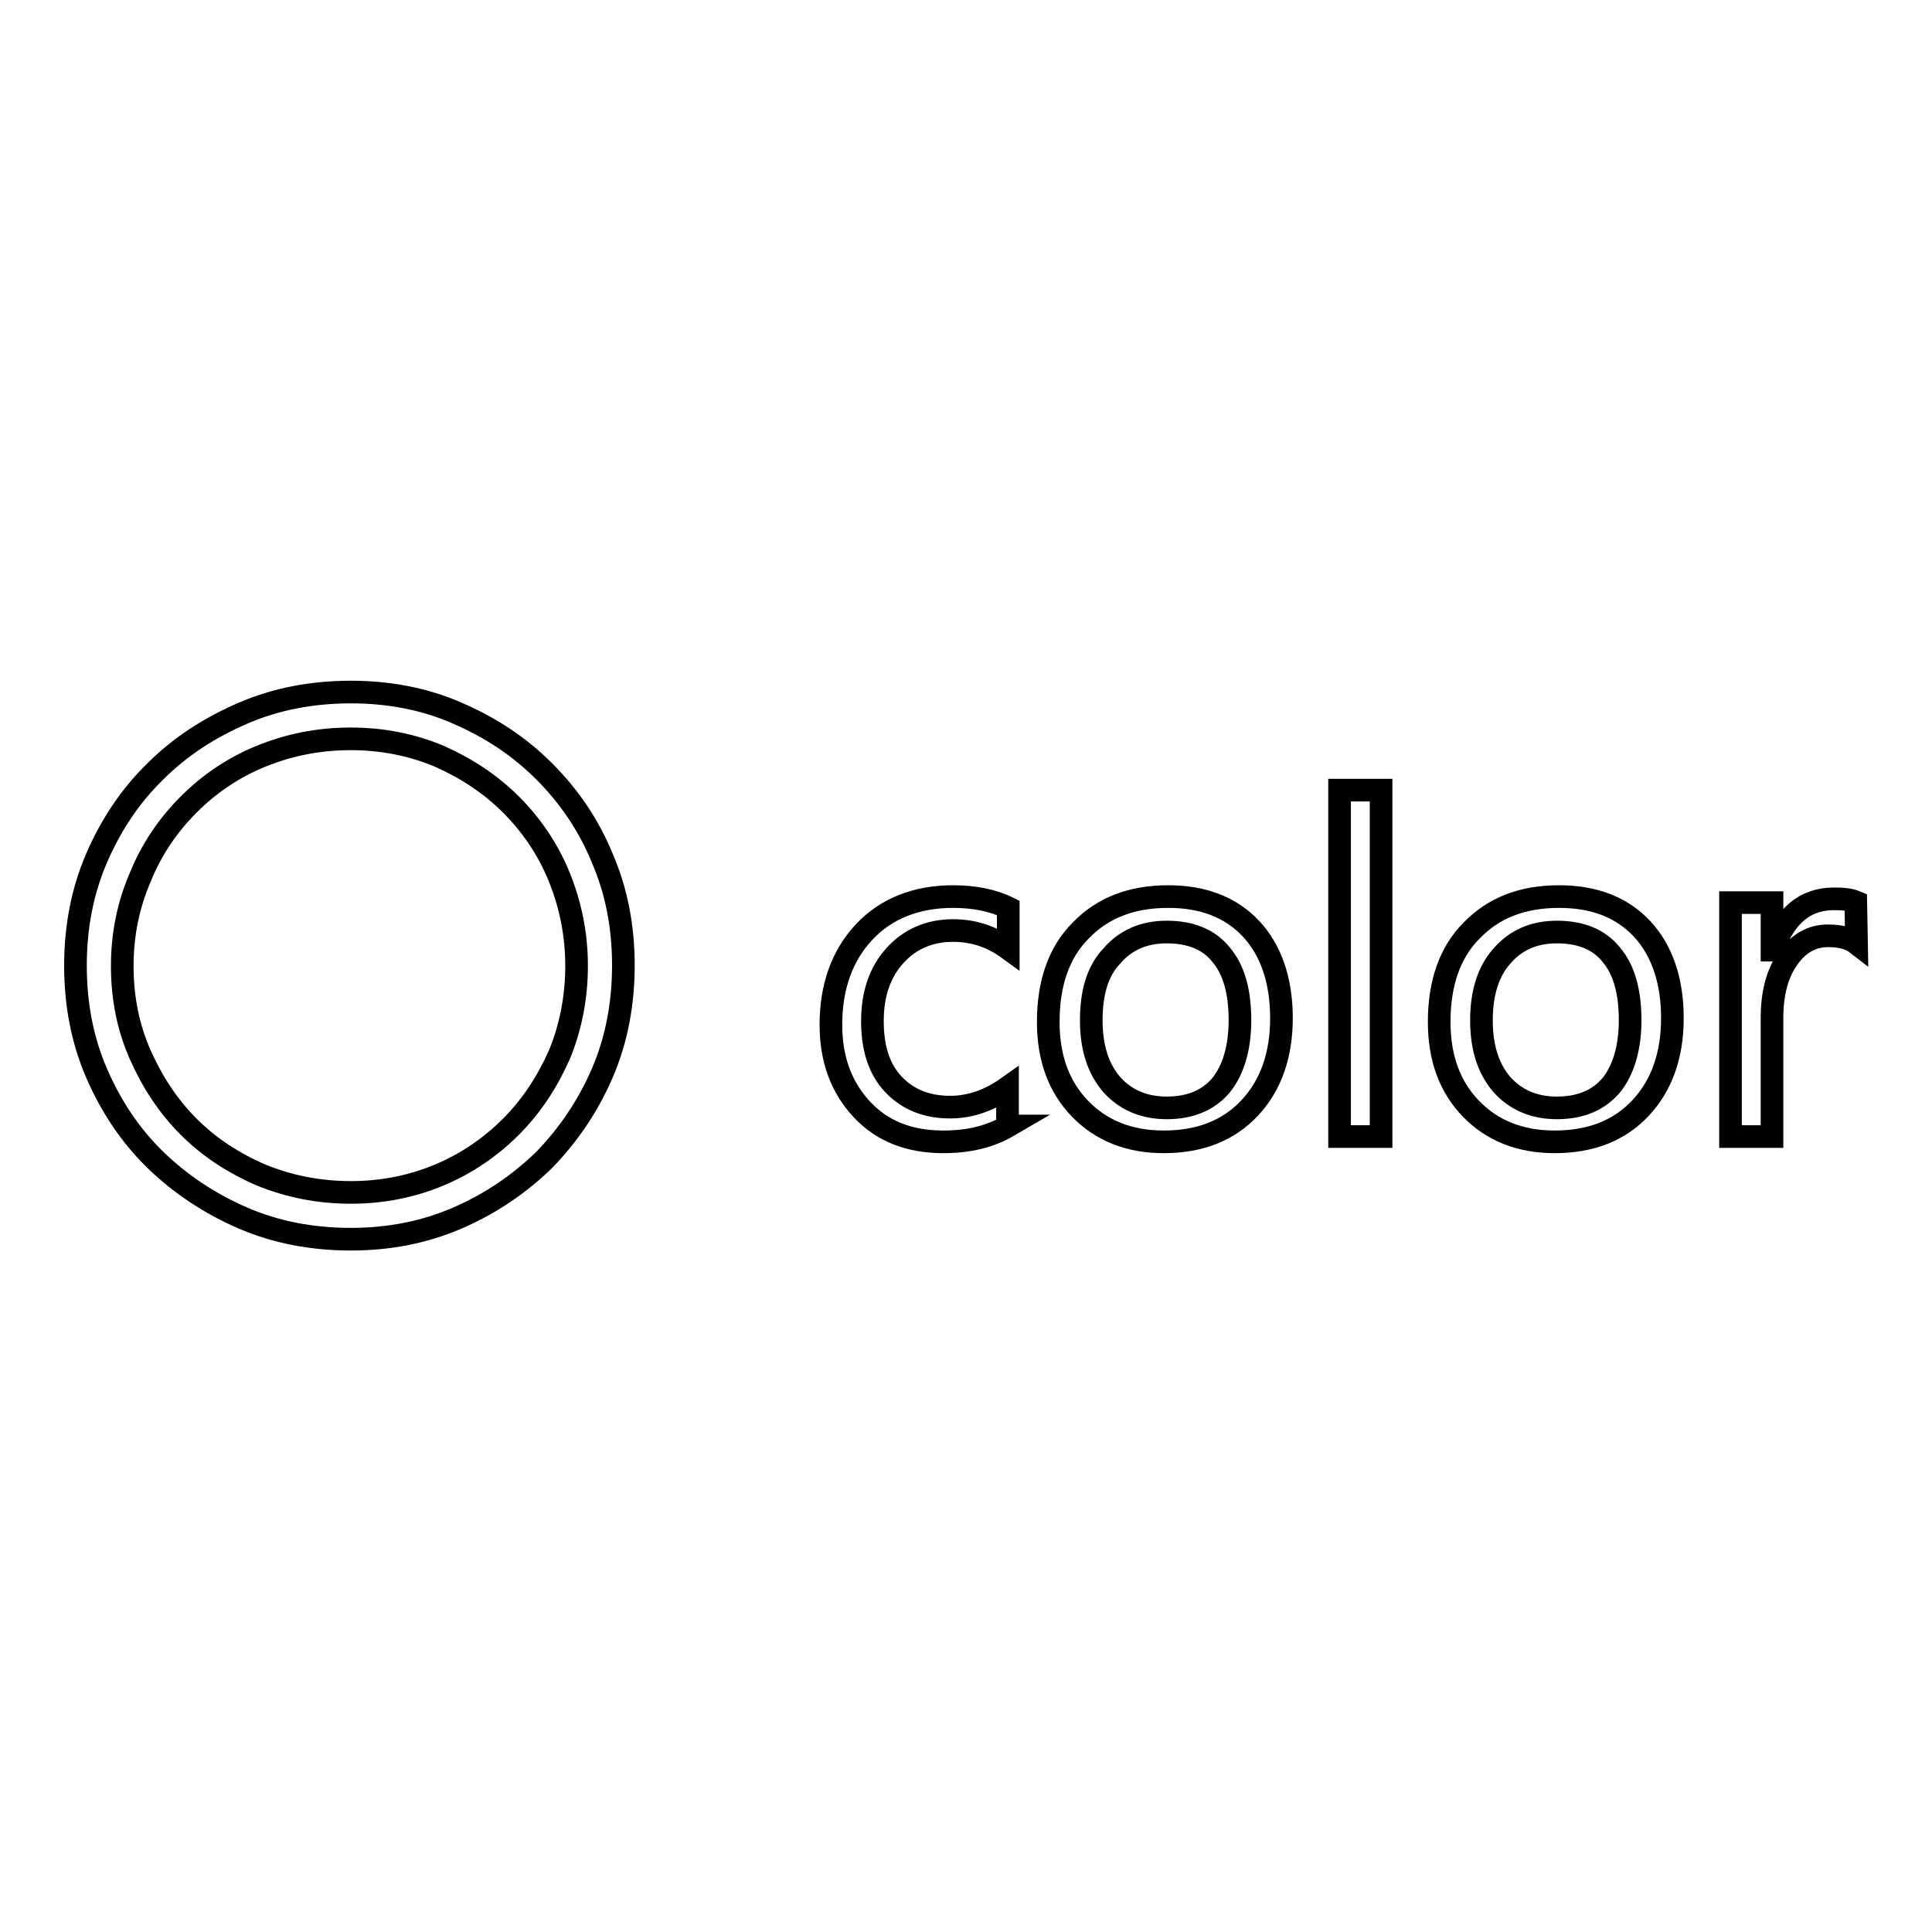
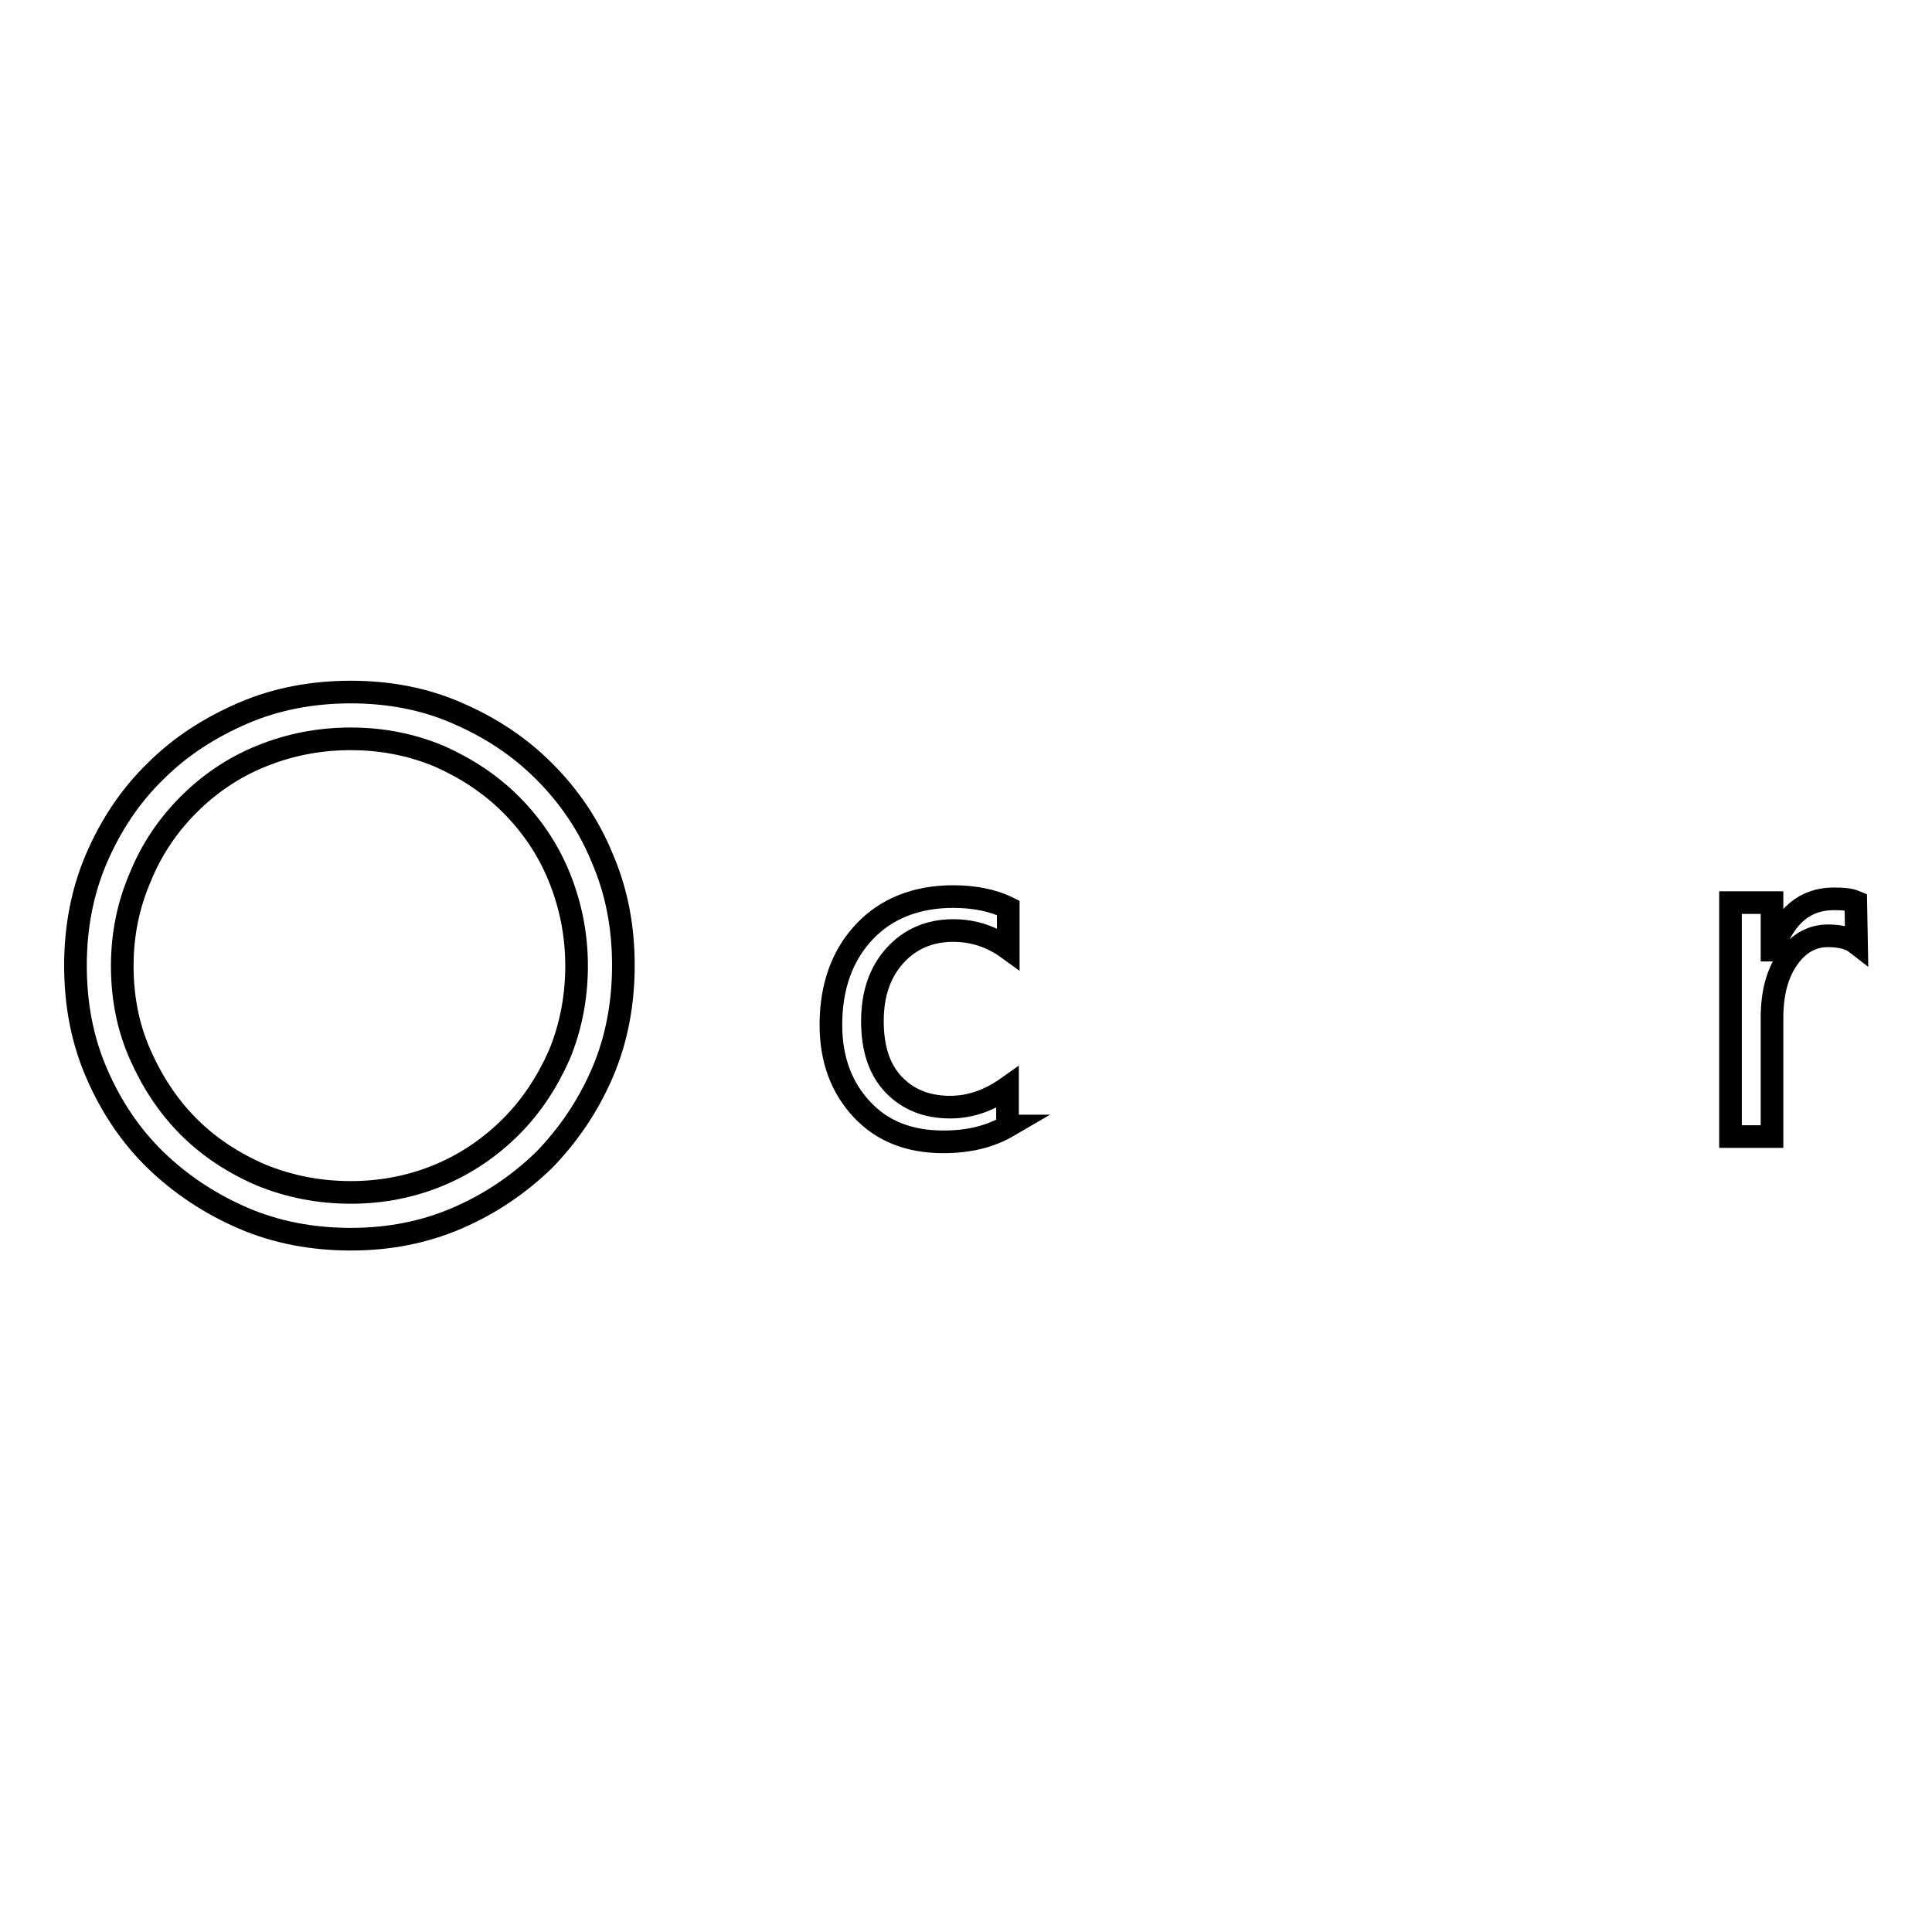
<svg xmlns="http://www.w3.org/2000/svg" version="1.1" x="0px" y="0px" viewBox="0 0 256 256" enable-background="new 0 0 256 256" xml:space="preserve">
  <g>
    <g>
      <path stroke-width="3" fill-opacity="0" stroke="#000000" d="M46.5,164.2c-5.1,0-9.9-0.9-14.3-2.8c-4.4-1.9-8.3-4.5-11.6-7.7c-3.3-3.2-5.9-7.1-7.8-11.5c-1.9-4.4-2.8-9.1-2.8-14.3c0-5,0.9-9.8,2.8-14.2c1.9-4.4,4.5-8.3,7.8-11.5c3.3-3.3,7.2-5.8,11.6-7.7c4.4-1.9,9.2-2.8,14.3-2.8c5,0,9.8,0.9,14.1,2.8c4.4,1.9,8.2,4.4,11.5,7.7c3.3,3.3,5.9,7.1,7.7,11.5c1.9,4.4,2.8,9.1,2.8,14.2c0,5.1-0.9,9.9-2.8,14.3c-1.9,4.4-4.5,8.2-7.7,11.5c-3.3,3.2-7.1,5.8-11.5,7.7C56.2,163.3,51.5,164.2,46.5,164.2z M46.5,158c4.2,0,8.1-0.8,11.7-2.3c3.6-1.5,6.8-3.7,9.5-6.4c2.7-2.7,4.8-5.9,6.4-9.5c1.5-3.6,2.3-7.6,2.3-11.8c0-4.2-0.8-8.1-2.3-11.8s-3.7-6.9-6.4-9.6c-2.7-2.7-5.9-4.8-9.5-6.4c-3.6-1.5-7.5-2.3-11.7-2.3c-4.3,0-8.2,0.8-11.9,2.3c-3.7,1.5-6.9,3.7-9.6,6.4c-2.7,2.7-4.9,5.9-6.4,9.6c-1.6,3.7-2.4,7.6-2.4,11.8c0,4.3,0.8,8.2,2.4,11.8c1.6,3.6,3.7,6.8,6.4,9.5c2.7,2.7,5.9,4.8,9.6,6.4C38.3,157.2,42.2,158,46.5,158z" />
      <path stroke-width="3" fill-opacity="0" stroke="#000000" d="M133.6,149.2c-2.4,1.4-5.2,2.1-8.6,2.1c-4.5,0-8.1-1.4-10.8-4.3c-2.7-2.9-4.1-6.6-4.1-11.2c0-5.1,1.5-9.2,4.4-12.3c2.9-3.1,6.9-4.7,11.8-4.7c2.8,0,5.3,0.5,7.3,1.5v5.4c-2.2-1.6-4.6-2.4-7.3-2.4c-3.1,0-5.7,1.1-7.7,3.3c-2,2.2-3,5.1-3,8.7c0,3.6,0.9,6.4,2.8,8.4s4.4,3,7.5,3c2.7,0,5.2-0.9,7.6-2.6V149.2L133.6,149.2z" />
-       <path stroke-width="3" fill-opacity="0" stroke="#000000" d="M138.9,135.4c0-5.1,1.4-9.2,4.3-12.1c2.9-3,6.7-4.5,11.6-4.5c4.6,0,8.3,1.4,11,4.3c2.6,2.8,4,6.8,4,11.8c0,4.9-1.4,8.9-4.2,11.9c-2.8,3-6.6,4.5-11.4,4.5c-4.6,0-8.3-1.5-11.1-4.4S138.9,140.2,138.9,135.4z M144.6,135.2c0,3.6,0.9,6.4,2.7,8.5c1.8,2,4.2,3.1,7.3,3.1c3.1,0,5.5-1,7.2-3c1.6-2,2.5-4.9,2.5-8.6c0-3.8-0.8-6.7-2.5-8.7c-1.6-2-4-3-7.2-3c-3.1,0-5.5,1.1-7.3,3.2C145.4,128.7,144.6,131.6,144.6,135.2z" />
-       <path stroke-width="3" fill-opacity="0" stroke="#000000" d="M177.5,150.6v-45.9h5.5v45.9H177.5z" />
-       <path stroke-width="3" fill-opacity="0" stroke="#000000" d="M190.7,135.4c0-5.1,1.4-9.2,4.3-12.1c2.9-3,6.7-4.5,11.6-4.5c4.6,0,8.3,1.4,11,4.3c2.6,2.8,4,6.8,4,11.8c0,4.9-1.4,8.9-4.2,11.9c-2.8,3-6.6,4.5-11.4,4.5c-4.6,0-8.3-1.5-11.1-4.4C192.1,144,190.7,140.2,190.7,135.4z M196.3,135.2c0,3.6,0.9,6.4,2.7,8.5c1.8,2,4.2,3.1,7.3,3.1c3.1,0,5.5-1,7.2-3c1.6-2,2.5-4.9,2.5-8.6c0-3.8-0.8-6.7-2.5-8.7c-1.6-2-4-3-7.2-3c-3.1,0-5.5,1.1-7.3,3.2C197.2,128.7,196.3,131.6,196.3,135.2z" />
      <path stroke-width="3" fill-opacity="0" stroke="#000000" d="M246,125c-0.9-0.7-2.2-1-3.8-1c-2.1,0-3.9,1-5.3,3c-1.4,2-2.1,4.6-2.1,7.9v15.7h-5.5v-31h5.5v6.3h0.1c1.6-4.6,4.3-6.8,8.1-6.8c1.3,0,2.2,0.1,2.9,0.4L246,125L246,125z" />
    </g>
  </g>
</svg>